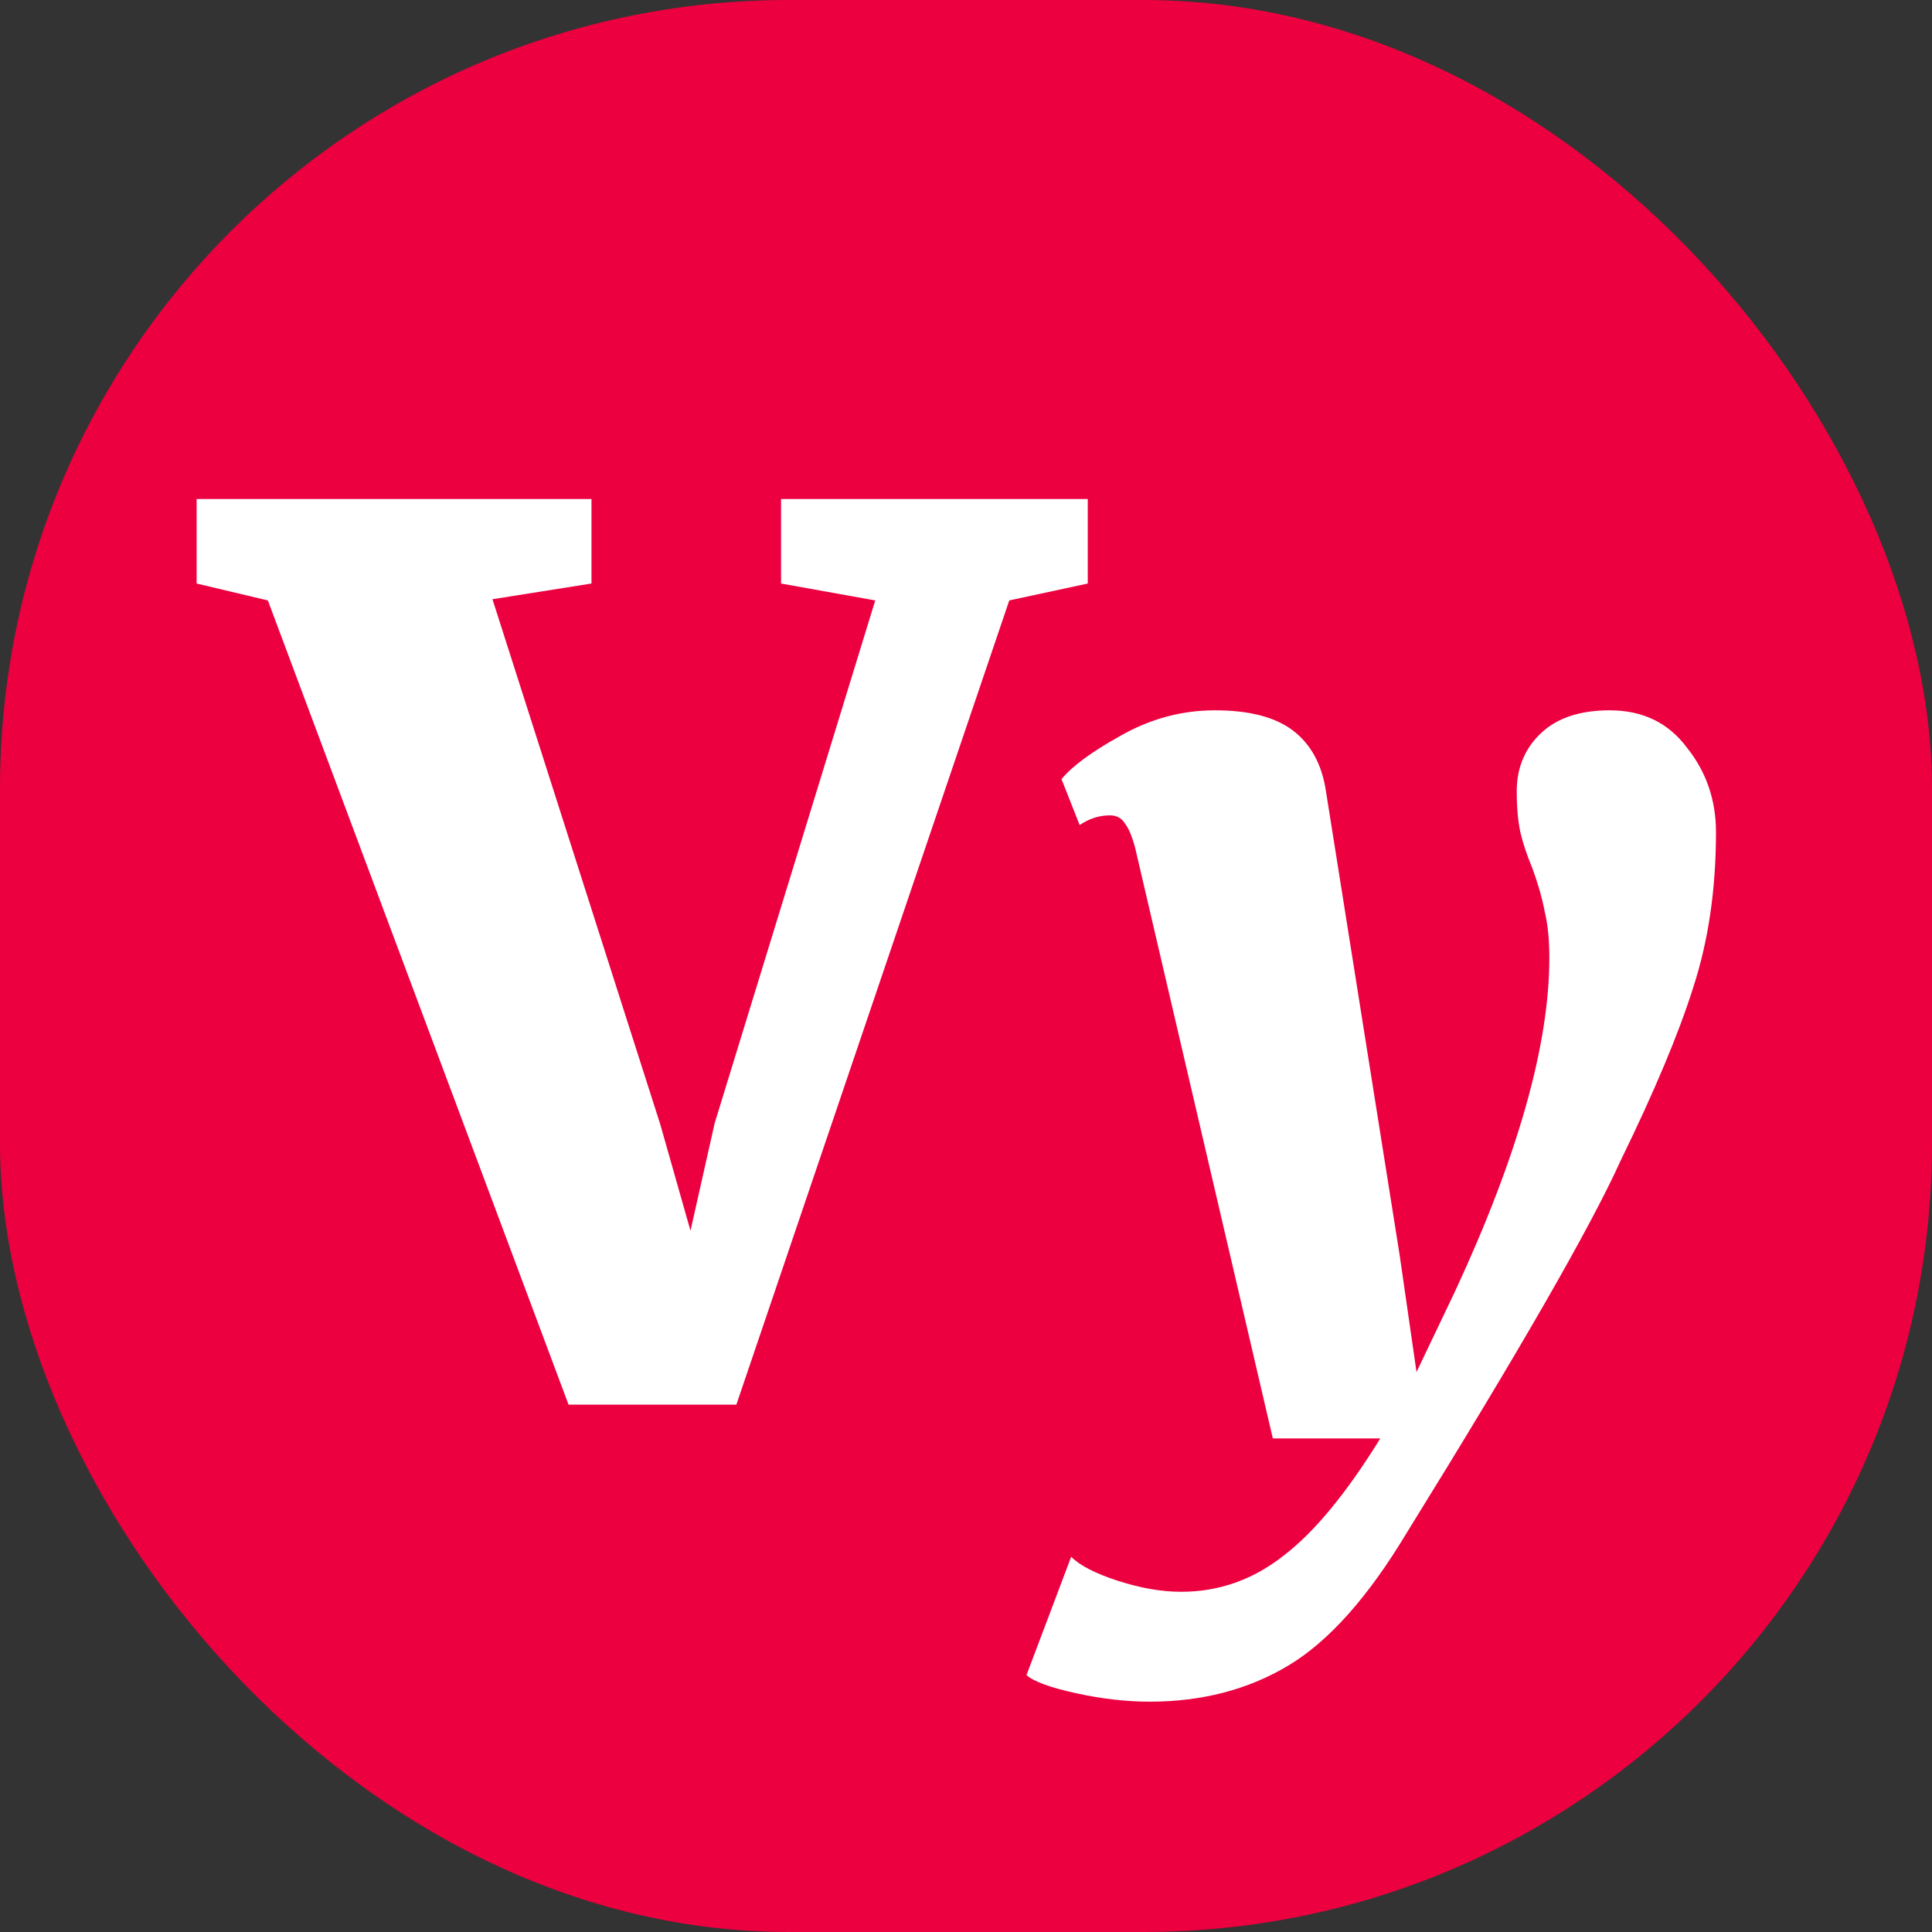
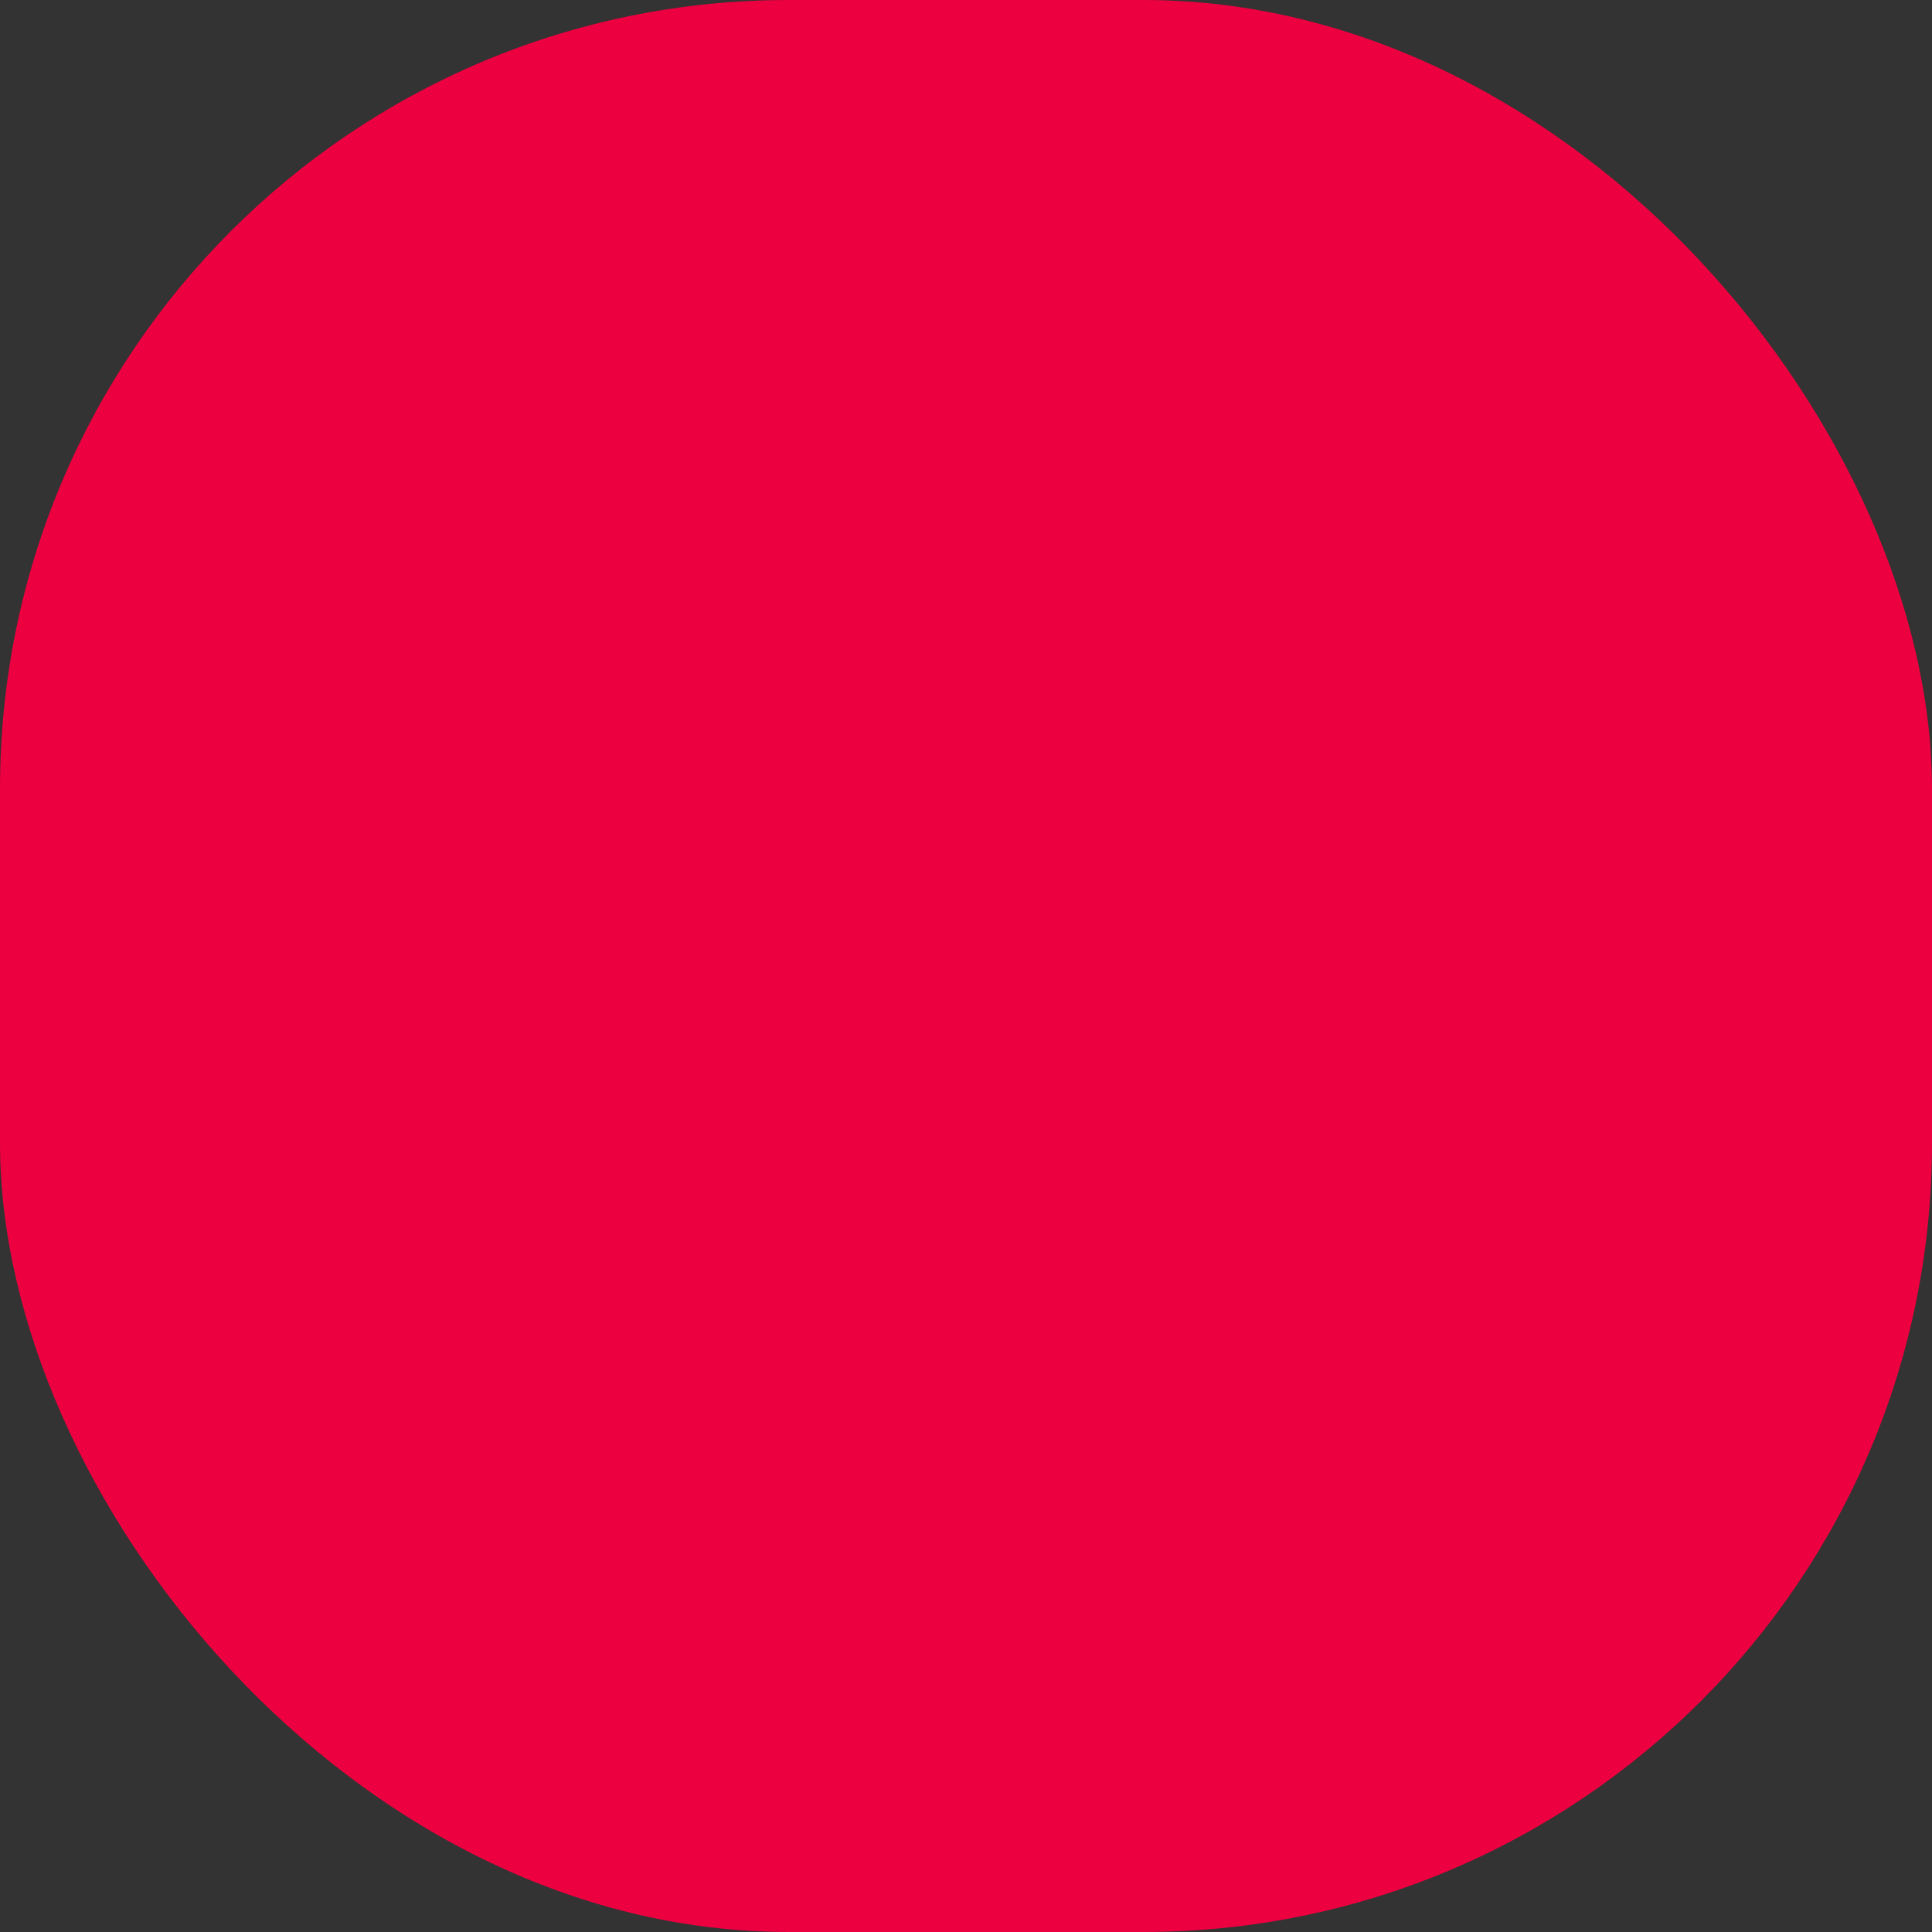
<svg xmlns="http://www.w3.org/2000/svg" width="512" height="512" viewBox="0 0 512 512" fill="none">
  <rect x="0" y="0" width="512" height="512" fill="#333333" stroke="none" />
  <rect width="512" height="512" rx="209" fill="#EC003F" />
-   <path d="M52.108 132.24H156.748V154.64L130.508 158.8L174.988 298L182.988 326.16L189.388 297.68L231.948 159.12L206.988 154.64V132.24H288.268V154.64L267.468 159.12L195.148 372.24H150.668L70.987 159.12L52.108 154.64V132.24ZM300.833 224.72C299.979 221.52 299.019 219.28 297.953 218C297.099 216.72 295.819 216.08 294.113 216.08C291.339 216.08 288.673 216.933 286.113 218.64L281.312 206.48C284.086 203.067 289.313 199.227 296.993 194.96C304.886 190.48 313.206 188.24 321.953 188.24C331.126 188.24 338.059 190.053 342.753 193.68C347.446 197.307 350.326 202.64 351.393 209.68L370.913 332.56L375.392 363.6L385.633 342.16C402.273 306.32 410.593 276.88 410.593 253.84C410.593 248.933 410.166 244.773 409.313 241.36C408.673 237.947 407.606 234.213 406.113 230.16C404.619 226.533 403.553 223.333 402.913 220.56C402.273 217.573 401.953 213.947 401.953 209.68C401.953 203.493 404.086 198.373 408.353 194.32C412.619 190.267 418.699 188.24 426.593 188.24C435.339 188.24 442.166 191.547 447.073 198.16C452.193 204.56 454.753 212.027 454.753 220.56C454.753 235.707 452.726 249.467 448.673 261.84C444.832 274 438.433 289.253 429.473 307.6C421.579 325.093 402.699 357.947 372.833 406.16C362.593 423.227 352.139 434.96 341.473 441.36C330.806 447.76 318.539 450.96 304.673 450.96C298.486 450.96 291.979 450.213 285.153 448.72C278.326 447.227 273.952 445.627 272.032 443.92L283.873 412.56C286.219 414.907 290.379 417.04 296.353 418.96C302.326 420.88 307.873 421.84 312.993 421.84C323.019 421.84 332.086 418.64 340.193 412.24C348.299 406.053 356.833 395.707 365.792 381.2H337.313L300.833 224.72Z" fill="white" />
</svg>